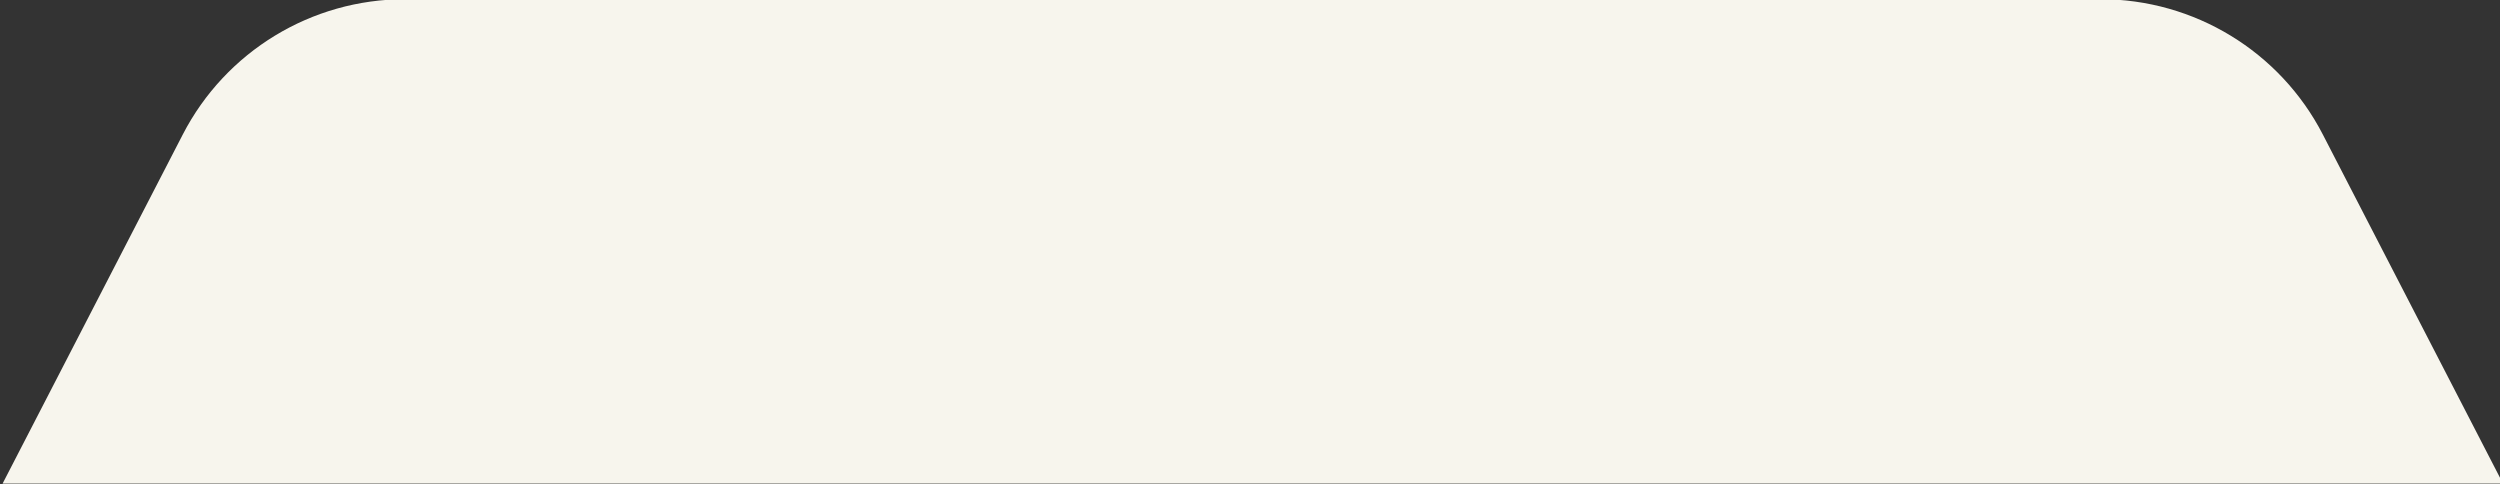
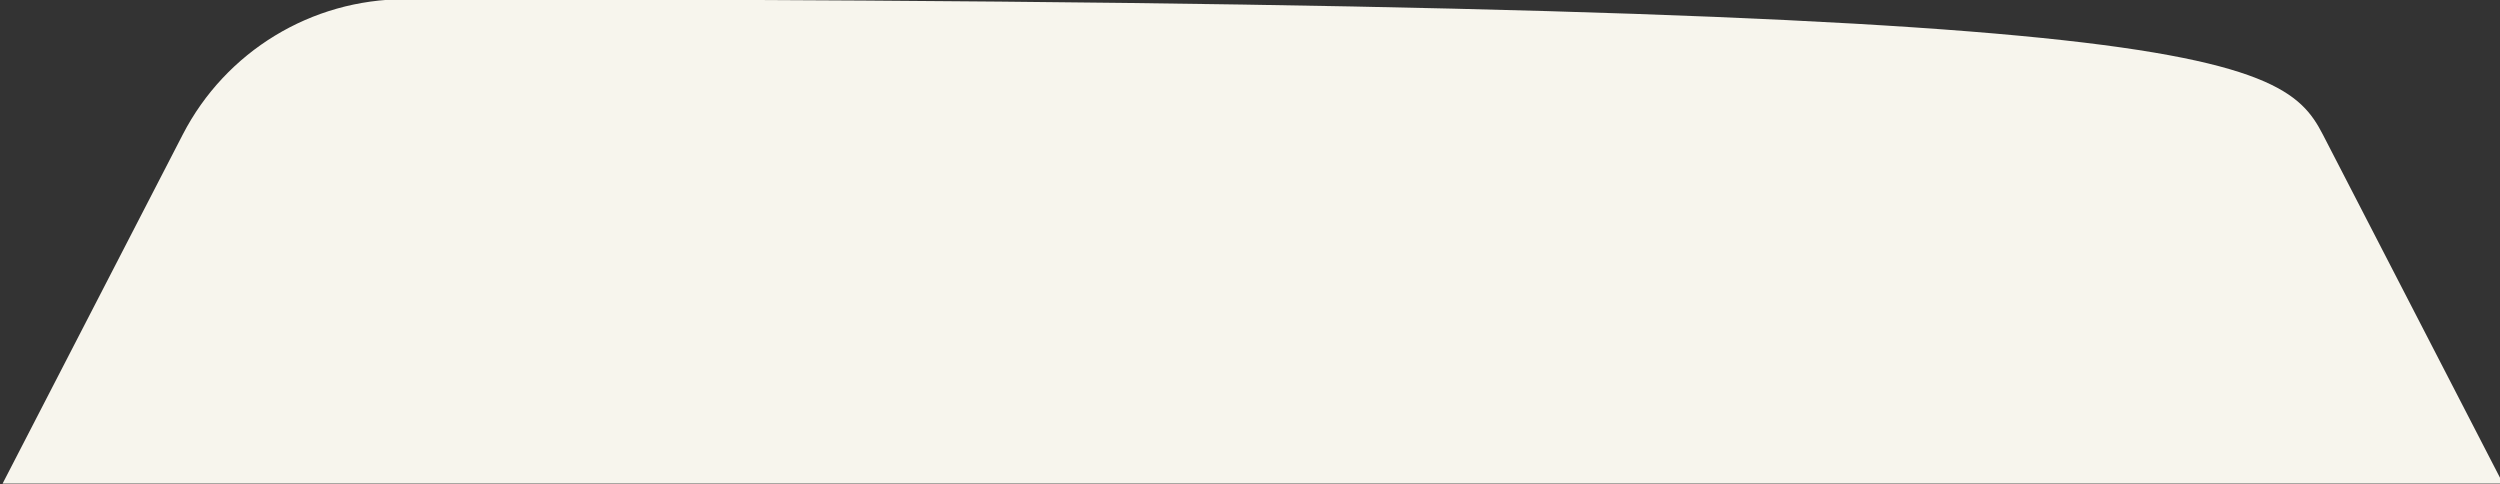
<svg xmlns="http://www.w3.org/2000/svg" clip-rule="evenodd" fill="#000000" fill-rule="evenodd" height="96.9" preserveAspectRatio="xMidYMid meet" stroke-linejoin="round" stroke-miterlimit="2" version="1" viewBox="-0.0 0.0 500.0 96.9" width="500" zoomAndPan="magnify">
  <rect x="-0.0" y="0.0" width="500.0" height="96.9" fill="#333333" stroke="none" />
  <g>
    <g>
      <g id="change1_1">
-         <path d="M1781.5,445.866L1536,445.866C1536,445.866 1546.43,411.228 1553.69,387.103C1557.9,373.111 1566.32,364.321 1575.51,364.321C1612.04,364.321 1705.46,364.321 1741.99,364.321C1751.18,364.321 1759.6,373.111 1763.81,387.103C1771.07,411.228 1781.5,445.866 1781.5,445.866Z" fill="#f7f5ed" transform="matrix(2.037 0 0 1.188 -3128.313 -432.973)" />
+         <path d="M1781.5,445.866L1536,445.866C1536,445.866 1546.43,411.228 1553.69,387.103C1557.9,373.111 1566.32,364.321 1575.51,364.321C1751.18,364.321 1759.6,373.111 1763.81,387.103C1771.07,411.228 1781.5,445.866 1781.5,445.866Z" fill="#f7f5ed" transform="matrix(2.037 0 0 1.188 -3128.313 -432.973)" />
      </g>
    </g>
  </g>
</svg>